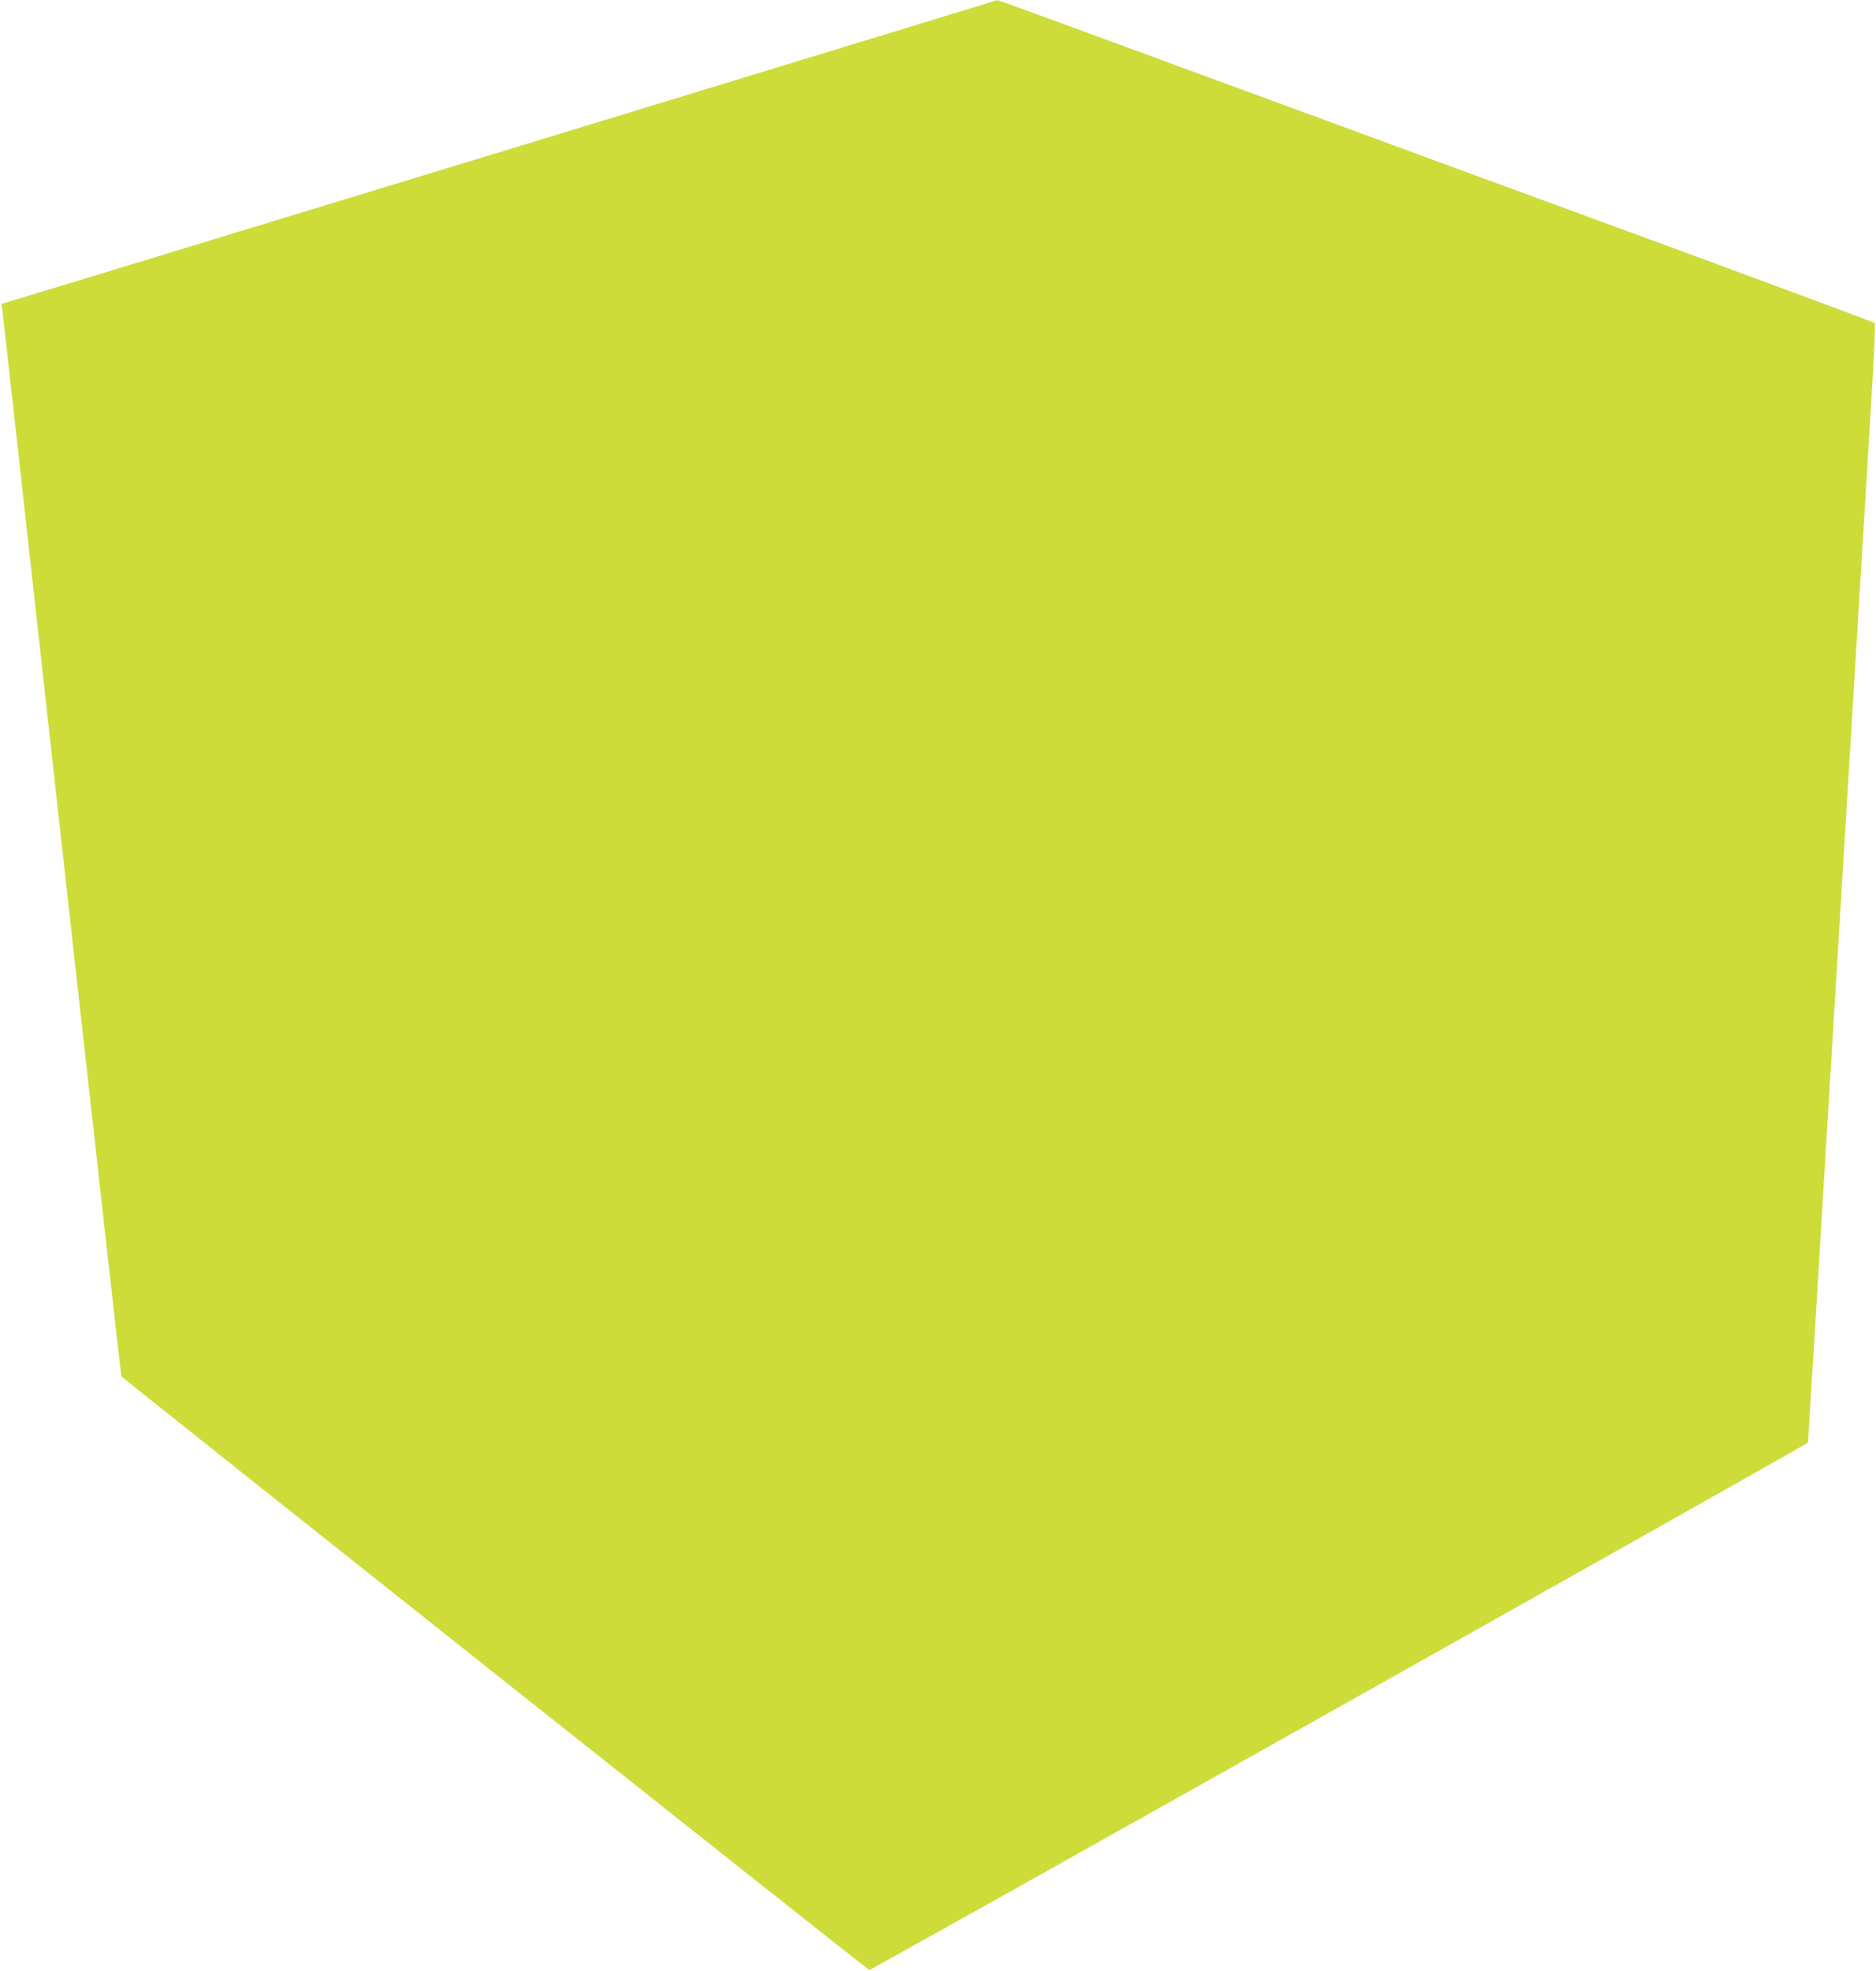
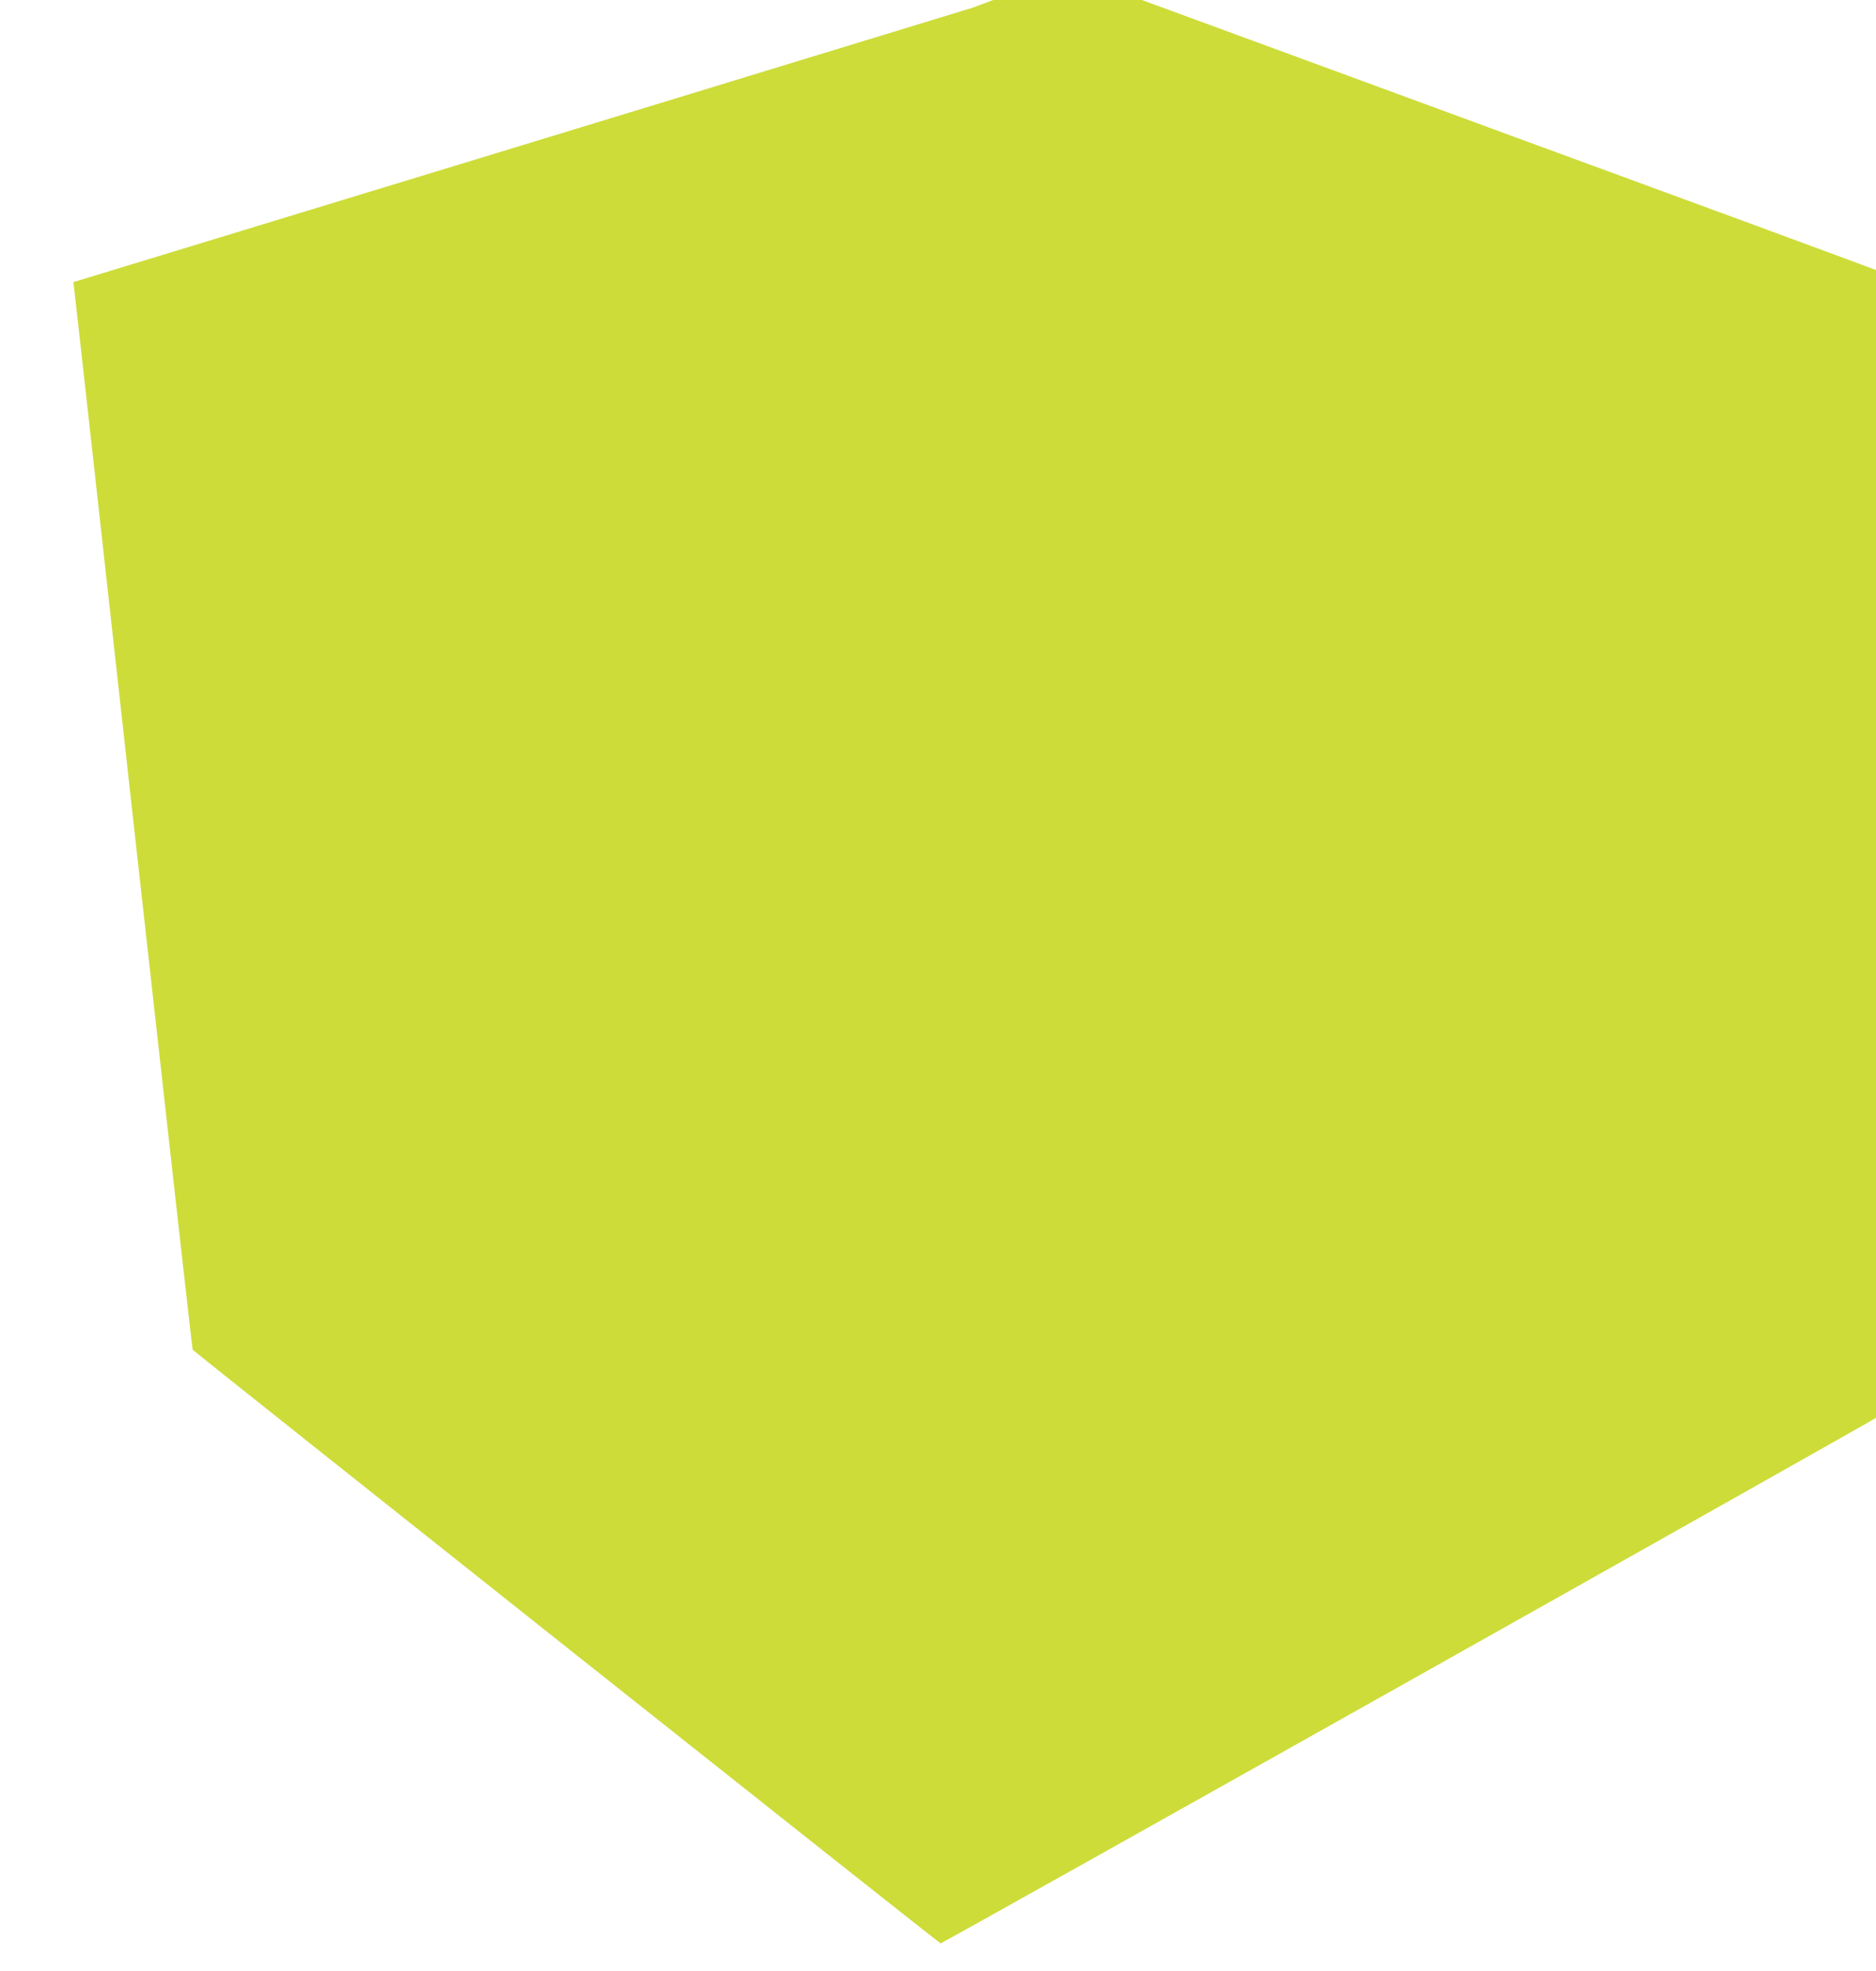
<svg xmlns="http://www.w3.org/2000/svg" version="1.0" width="1219pt" height="1280pt" viewBox="0 0 1219 1280" preserveAspectRatio="xMidYMid meet">
  <g transform="translate(0,1280) scale(0.1,-0.1)" fill="#cddc39" stroke="none">
-     <path d="M6320 12750 c-199 -61 -693 -212 -1435 -438 -324 -99 -696 -213 -825 -252 -129 -39 -498 -152 -820 -250 -860 -262 -1697 -517 -2015 -614 -154 -47 -491 -150 -748 -228 l-468 -142 5 -31 c3 -16 177 -1581 387 -3478 211 -1896 385 -3451 388 -3455 11 -15 4853 -3857 4860 -3855 31 9 6097 3416 6099 3425 1 7 65 1055 142 2328 77 1273 145 2385 150 2470 5 85 14 234 20 330 33 549 45 742 100 1645 17 269 26 493 22 497 -7 7 -974 365 -2197 813 -387 142 -699 256 -1620 595 -1660 610 -1878 690 -1885 689 -3 -1 -75 -23 -160 -49z" />
+     <path d="M6320 12750 c-199 -61 -693 -212 -1435 -438 -324 -99 -696 -213 -825 -252 -129 -39 -498 -152 -820 -250 -860 -262 -1697 -517 -2015 -614 -154 -47 -491 -150 -748 -228 c3 -16 177 -1581 387 -3478 211 -1896 385 -3451 388 -3455 11 -15 4853 -3857 4860 -3855 31 9 6097 3416 6099 3425 1 7 65 1055 142 2328 77 1273 145 2385 150 2470 5 85 14 234 20 330 33 549 45 742 100 1645 17 269 26 493 22 497 -7 7 -974 365 -2197 813 -387 142 -699 256 -1620 595 -1660 610 -1878 690 -1885 689 -3 -1 -75 -23 -160 -49z" />
  </g>
</svg>